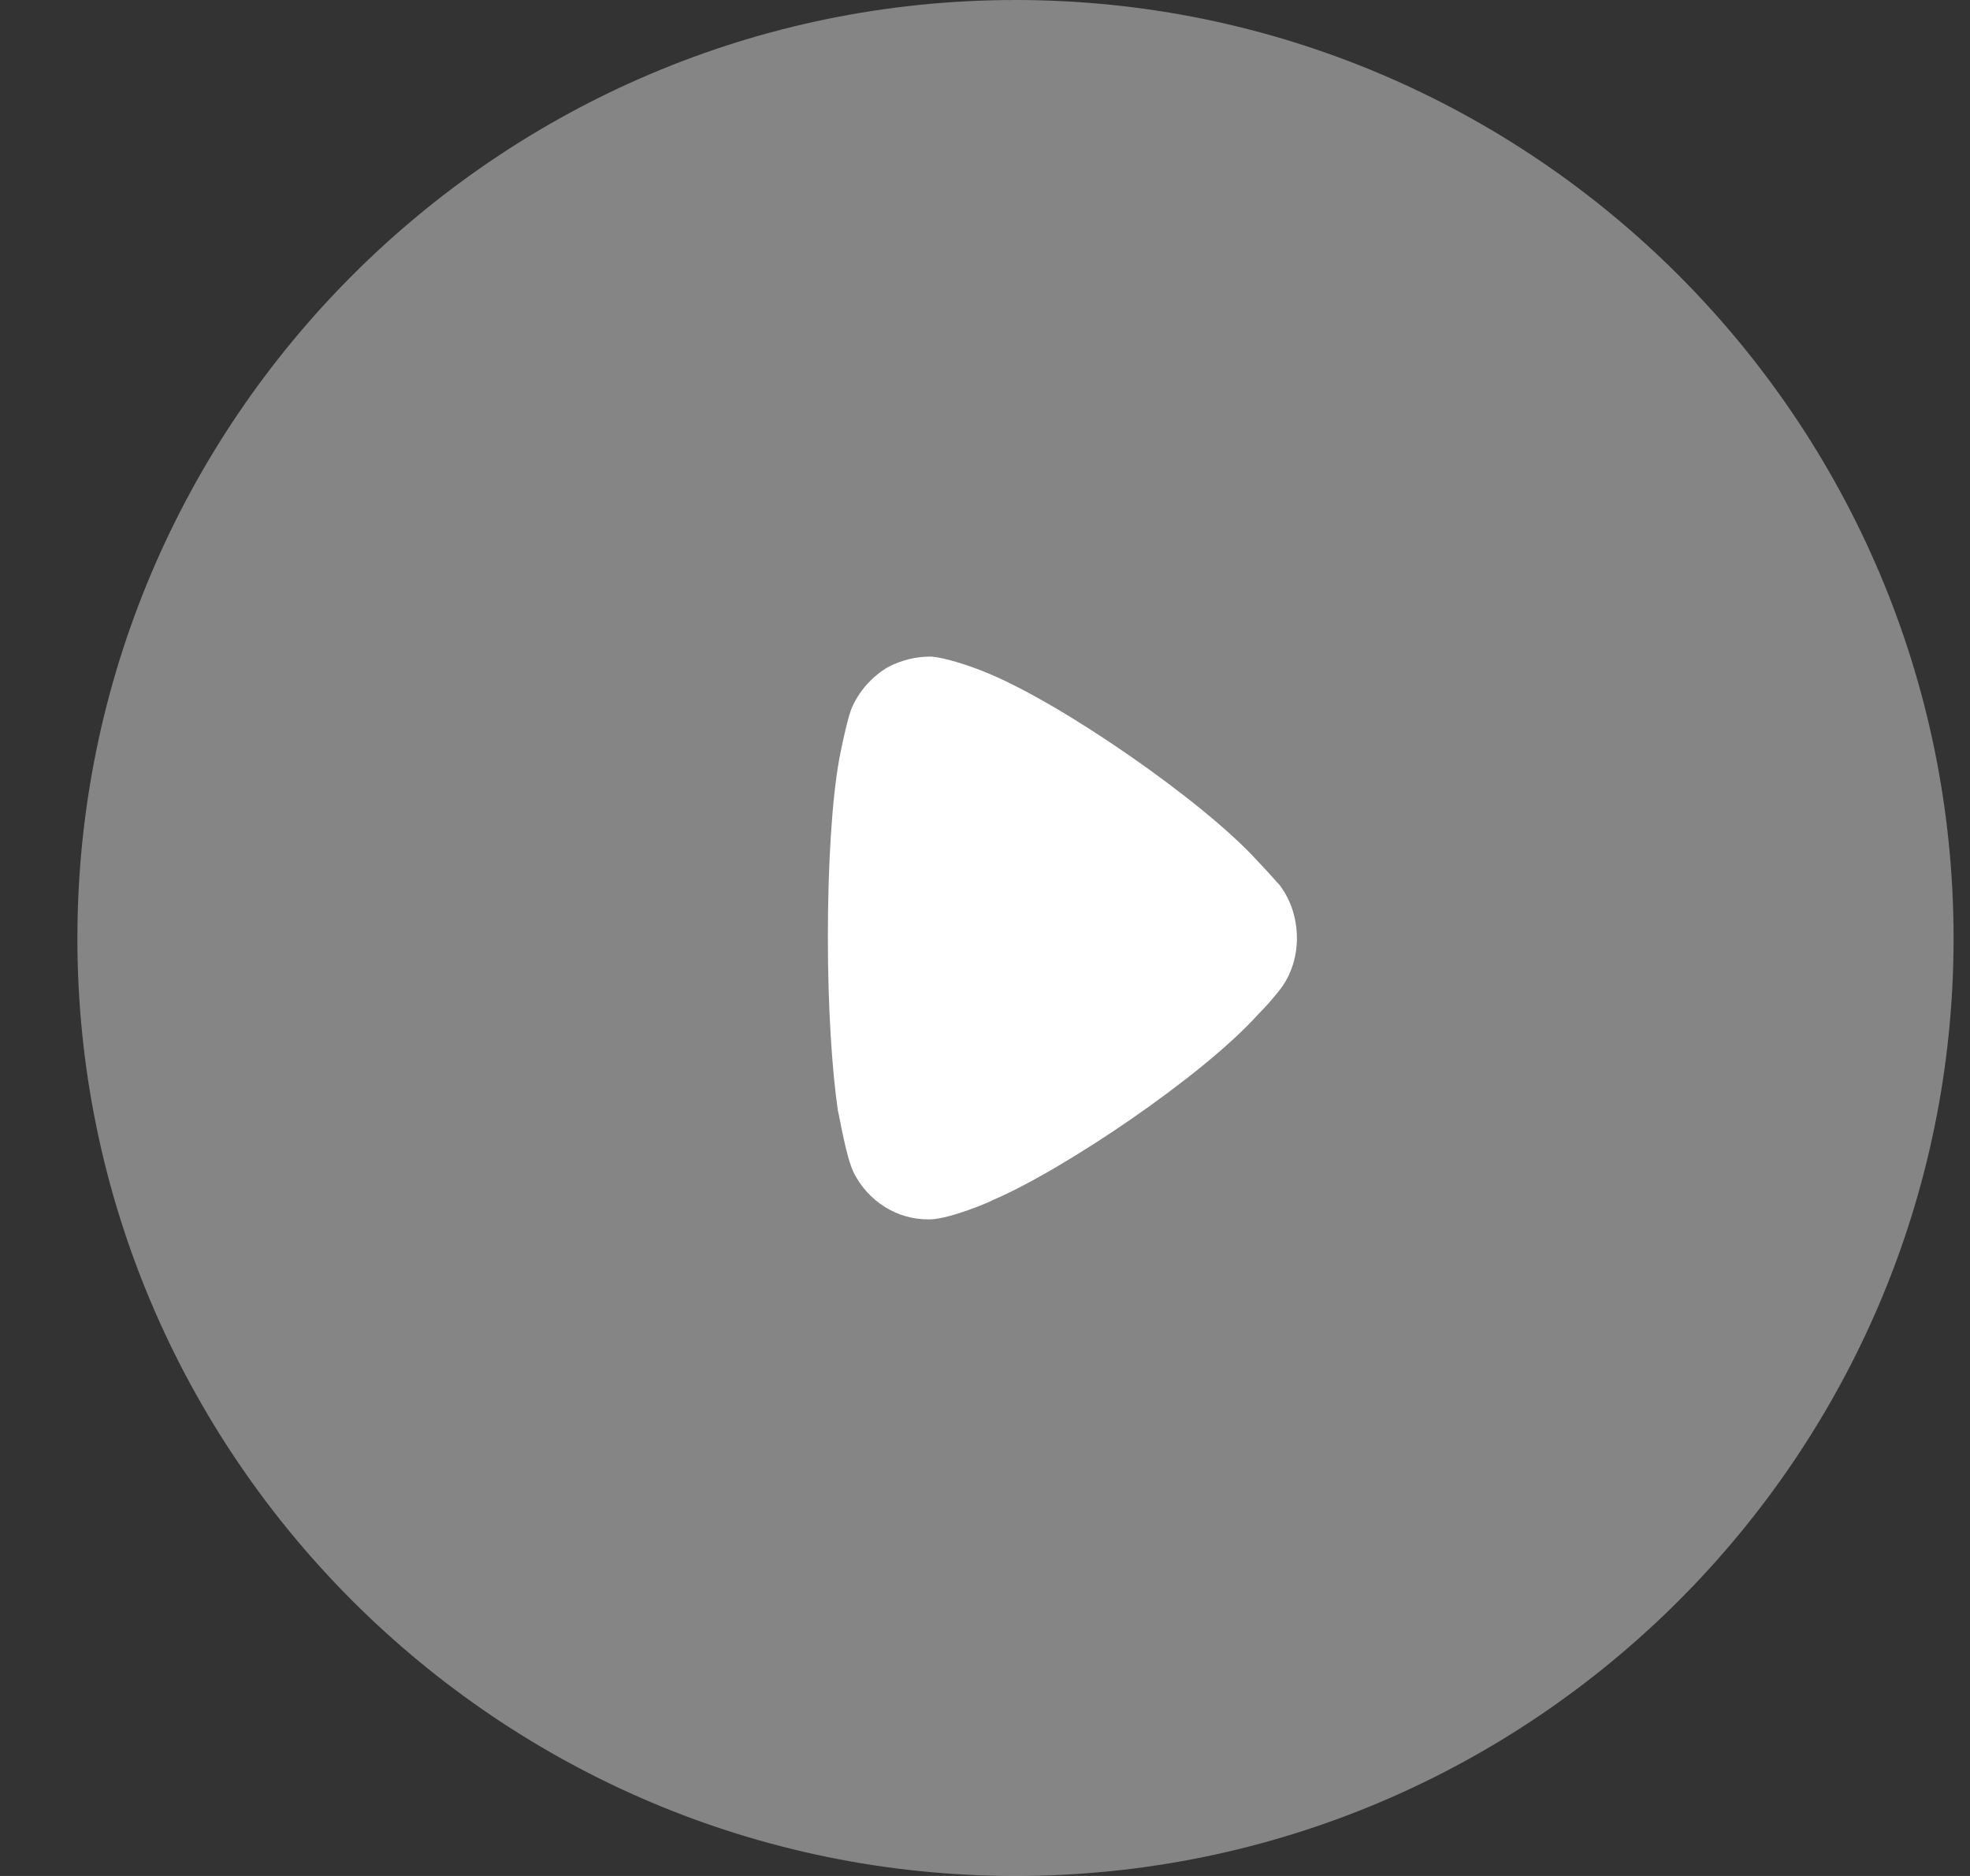
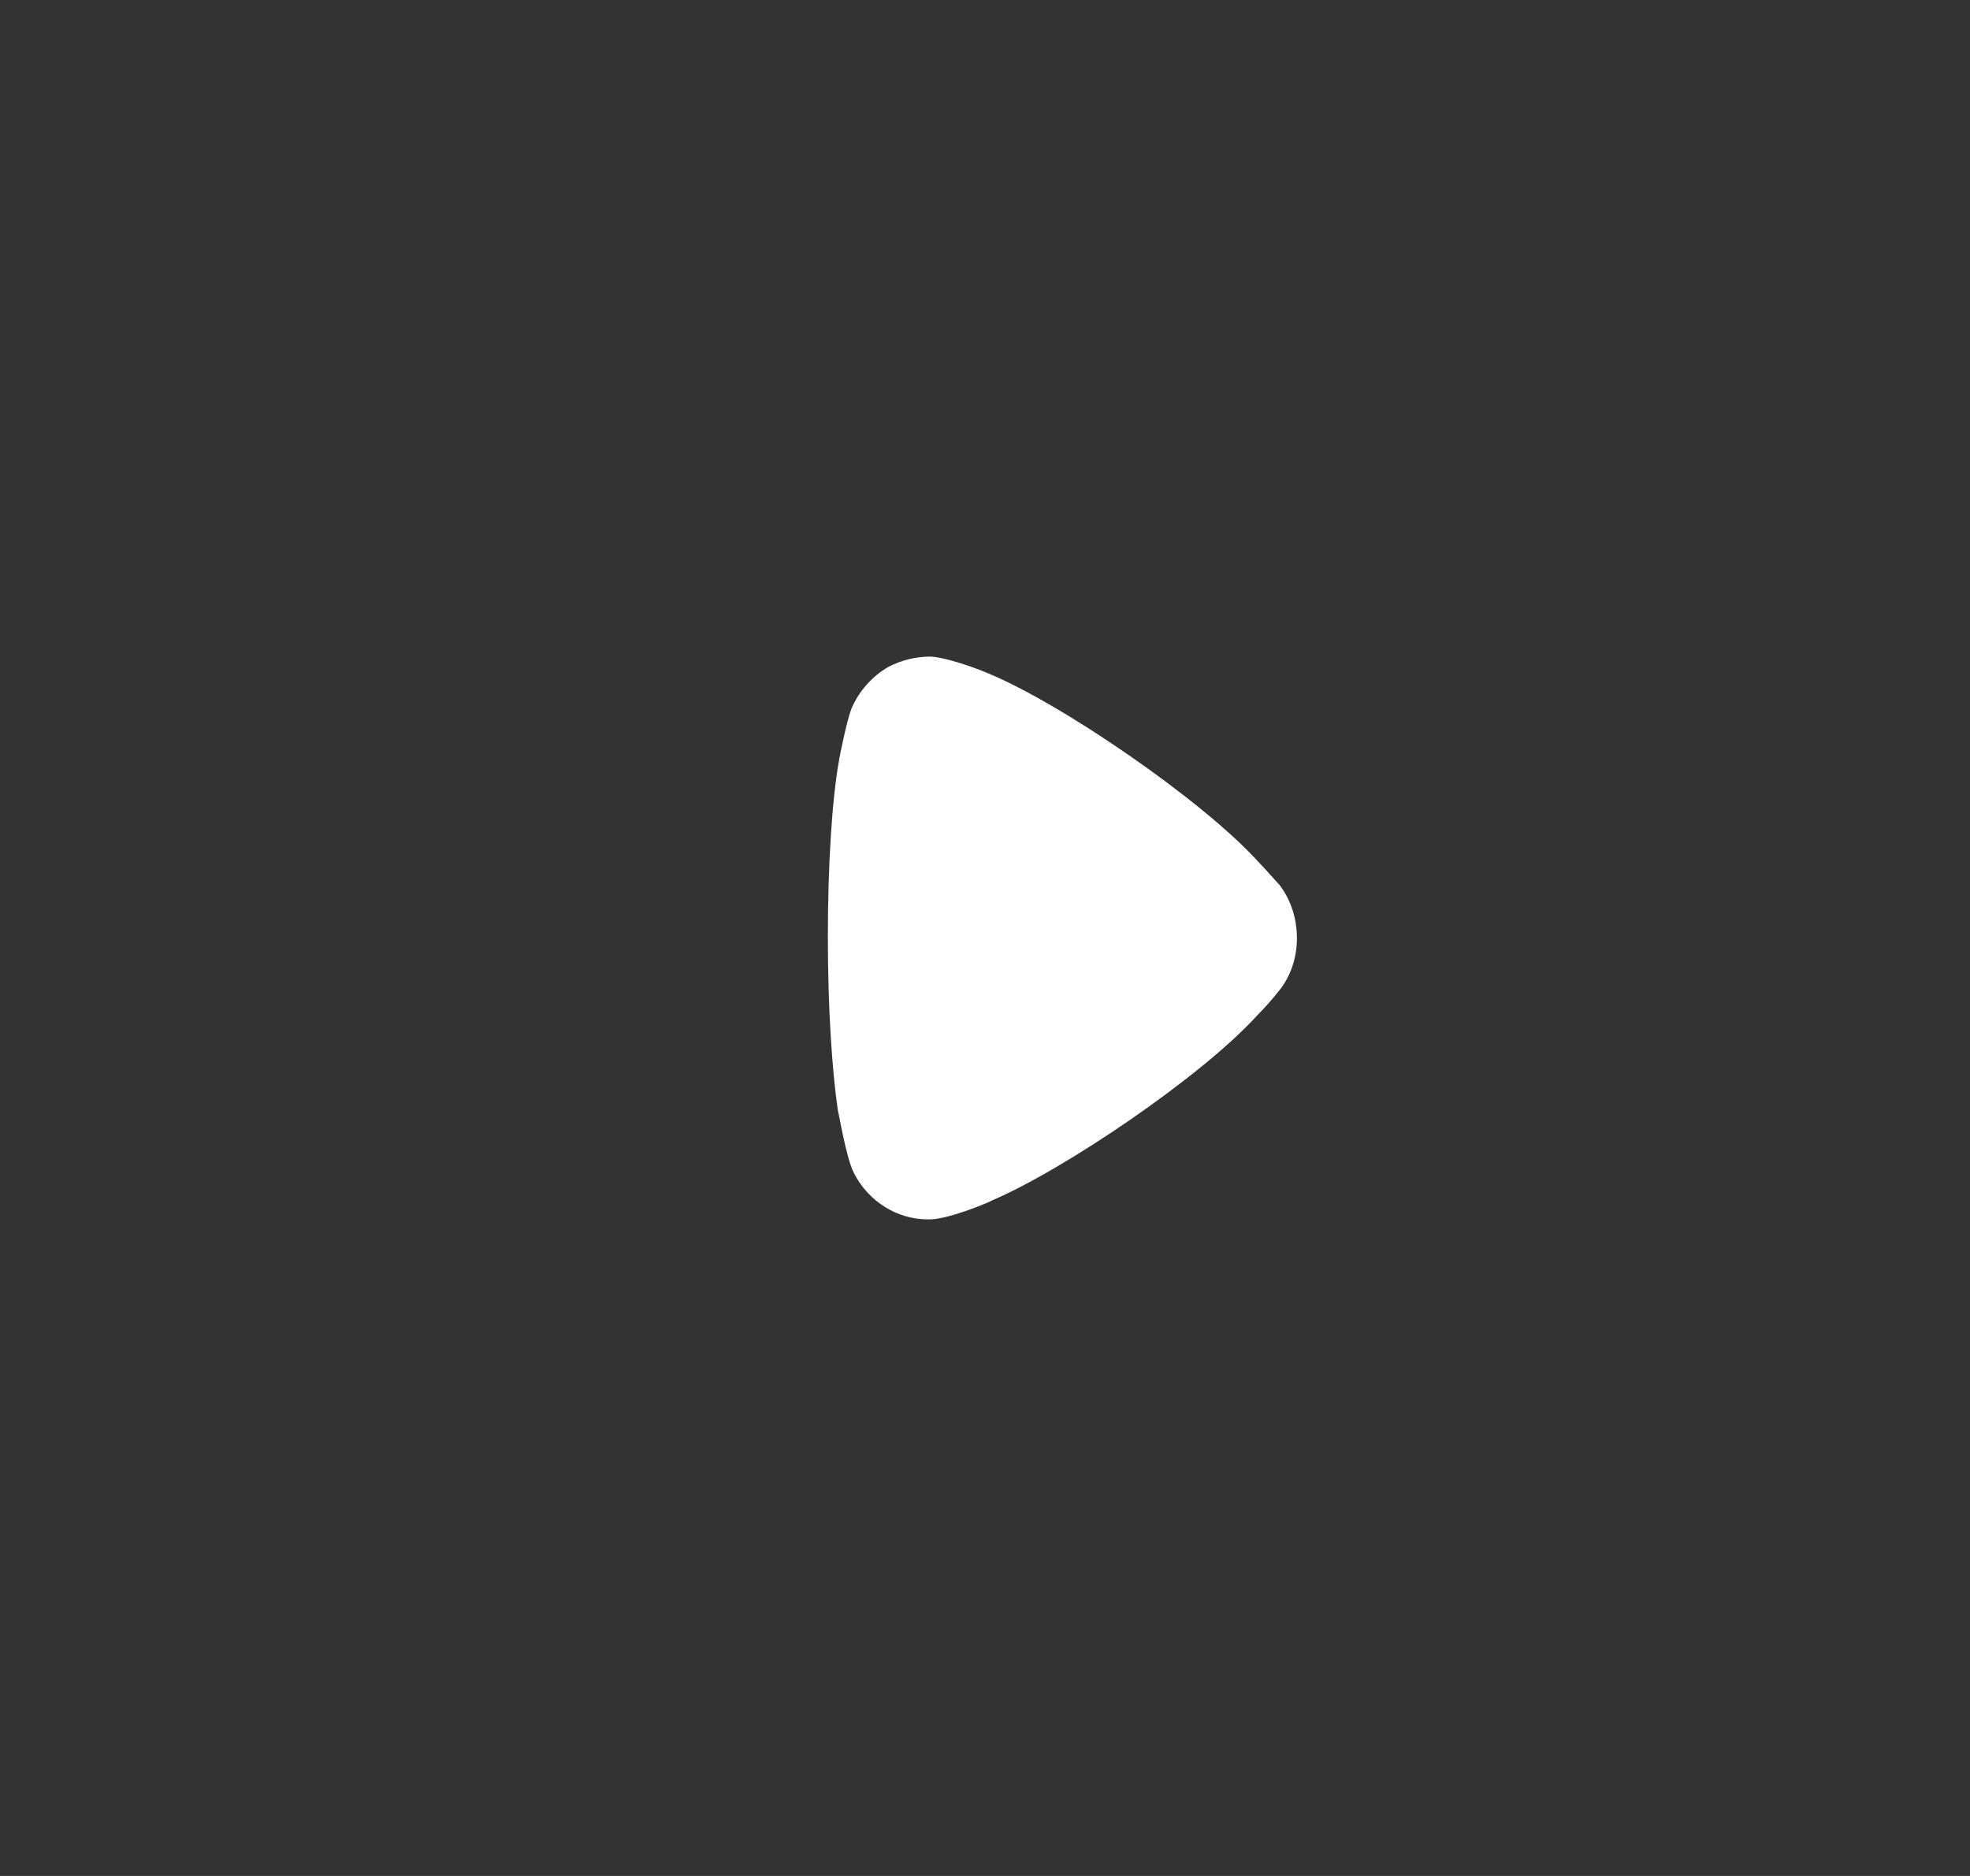
<svg xmlns="http://www.w3.org/2000/svg" width="21" height="20" viewBox="0 0 21 20" fill="none">
  <rect x="0" y="0" width="21" height="20" fill="#333333" stroke="none" />
-   <path opacity="0.4" d="M20.825 10.005C20.825 15.514 16.337 20 10.825 20C5.313 20 0.825 15.514 0.825 10.005C0.825 4.486 5.313 0 10.825 0C16.337 0 20.825 4.486 20.825 10.005Z" fill="white" />
  <path d="M13.825 10.004C13.825 10.193 13.768 10.384 13.655 10.536C13.633 10.566 13.534 10.689 13.456 10.769L13.413 10.813C12.816 11.477 11.332 12.476 10.579 12.796C10.579 12.803 10.132 12.994 9.919 13H9.89C9.564 13 9.258 12.811 9.102 12.505C9.017 12.337 8.939 11.848 8.932 11.842C8.868 11.403 8.825 10.733 8.825 9.996C8.825 9.224 8.868 8.524 8.946 8.094C8.946 8.086 9.024 7.693 9.074 7.561C9.152 7.373 9.294 7.212 9.471 7.109C9.613 7.037 9.763 7 9.919 7C10.082 7.008 10.387 7.117 10.508 7.168C11.304 7.489 12.824 8.538 13.406 9.18C13.505 9.282 13.612 9.407 13.64 9.435C13.761 9.595 13.825 9.792 13.825 10.004Z" fill="white" />
</svg>